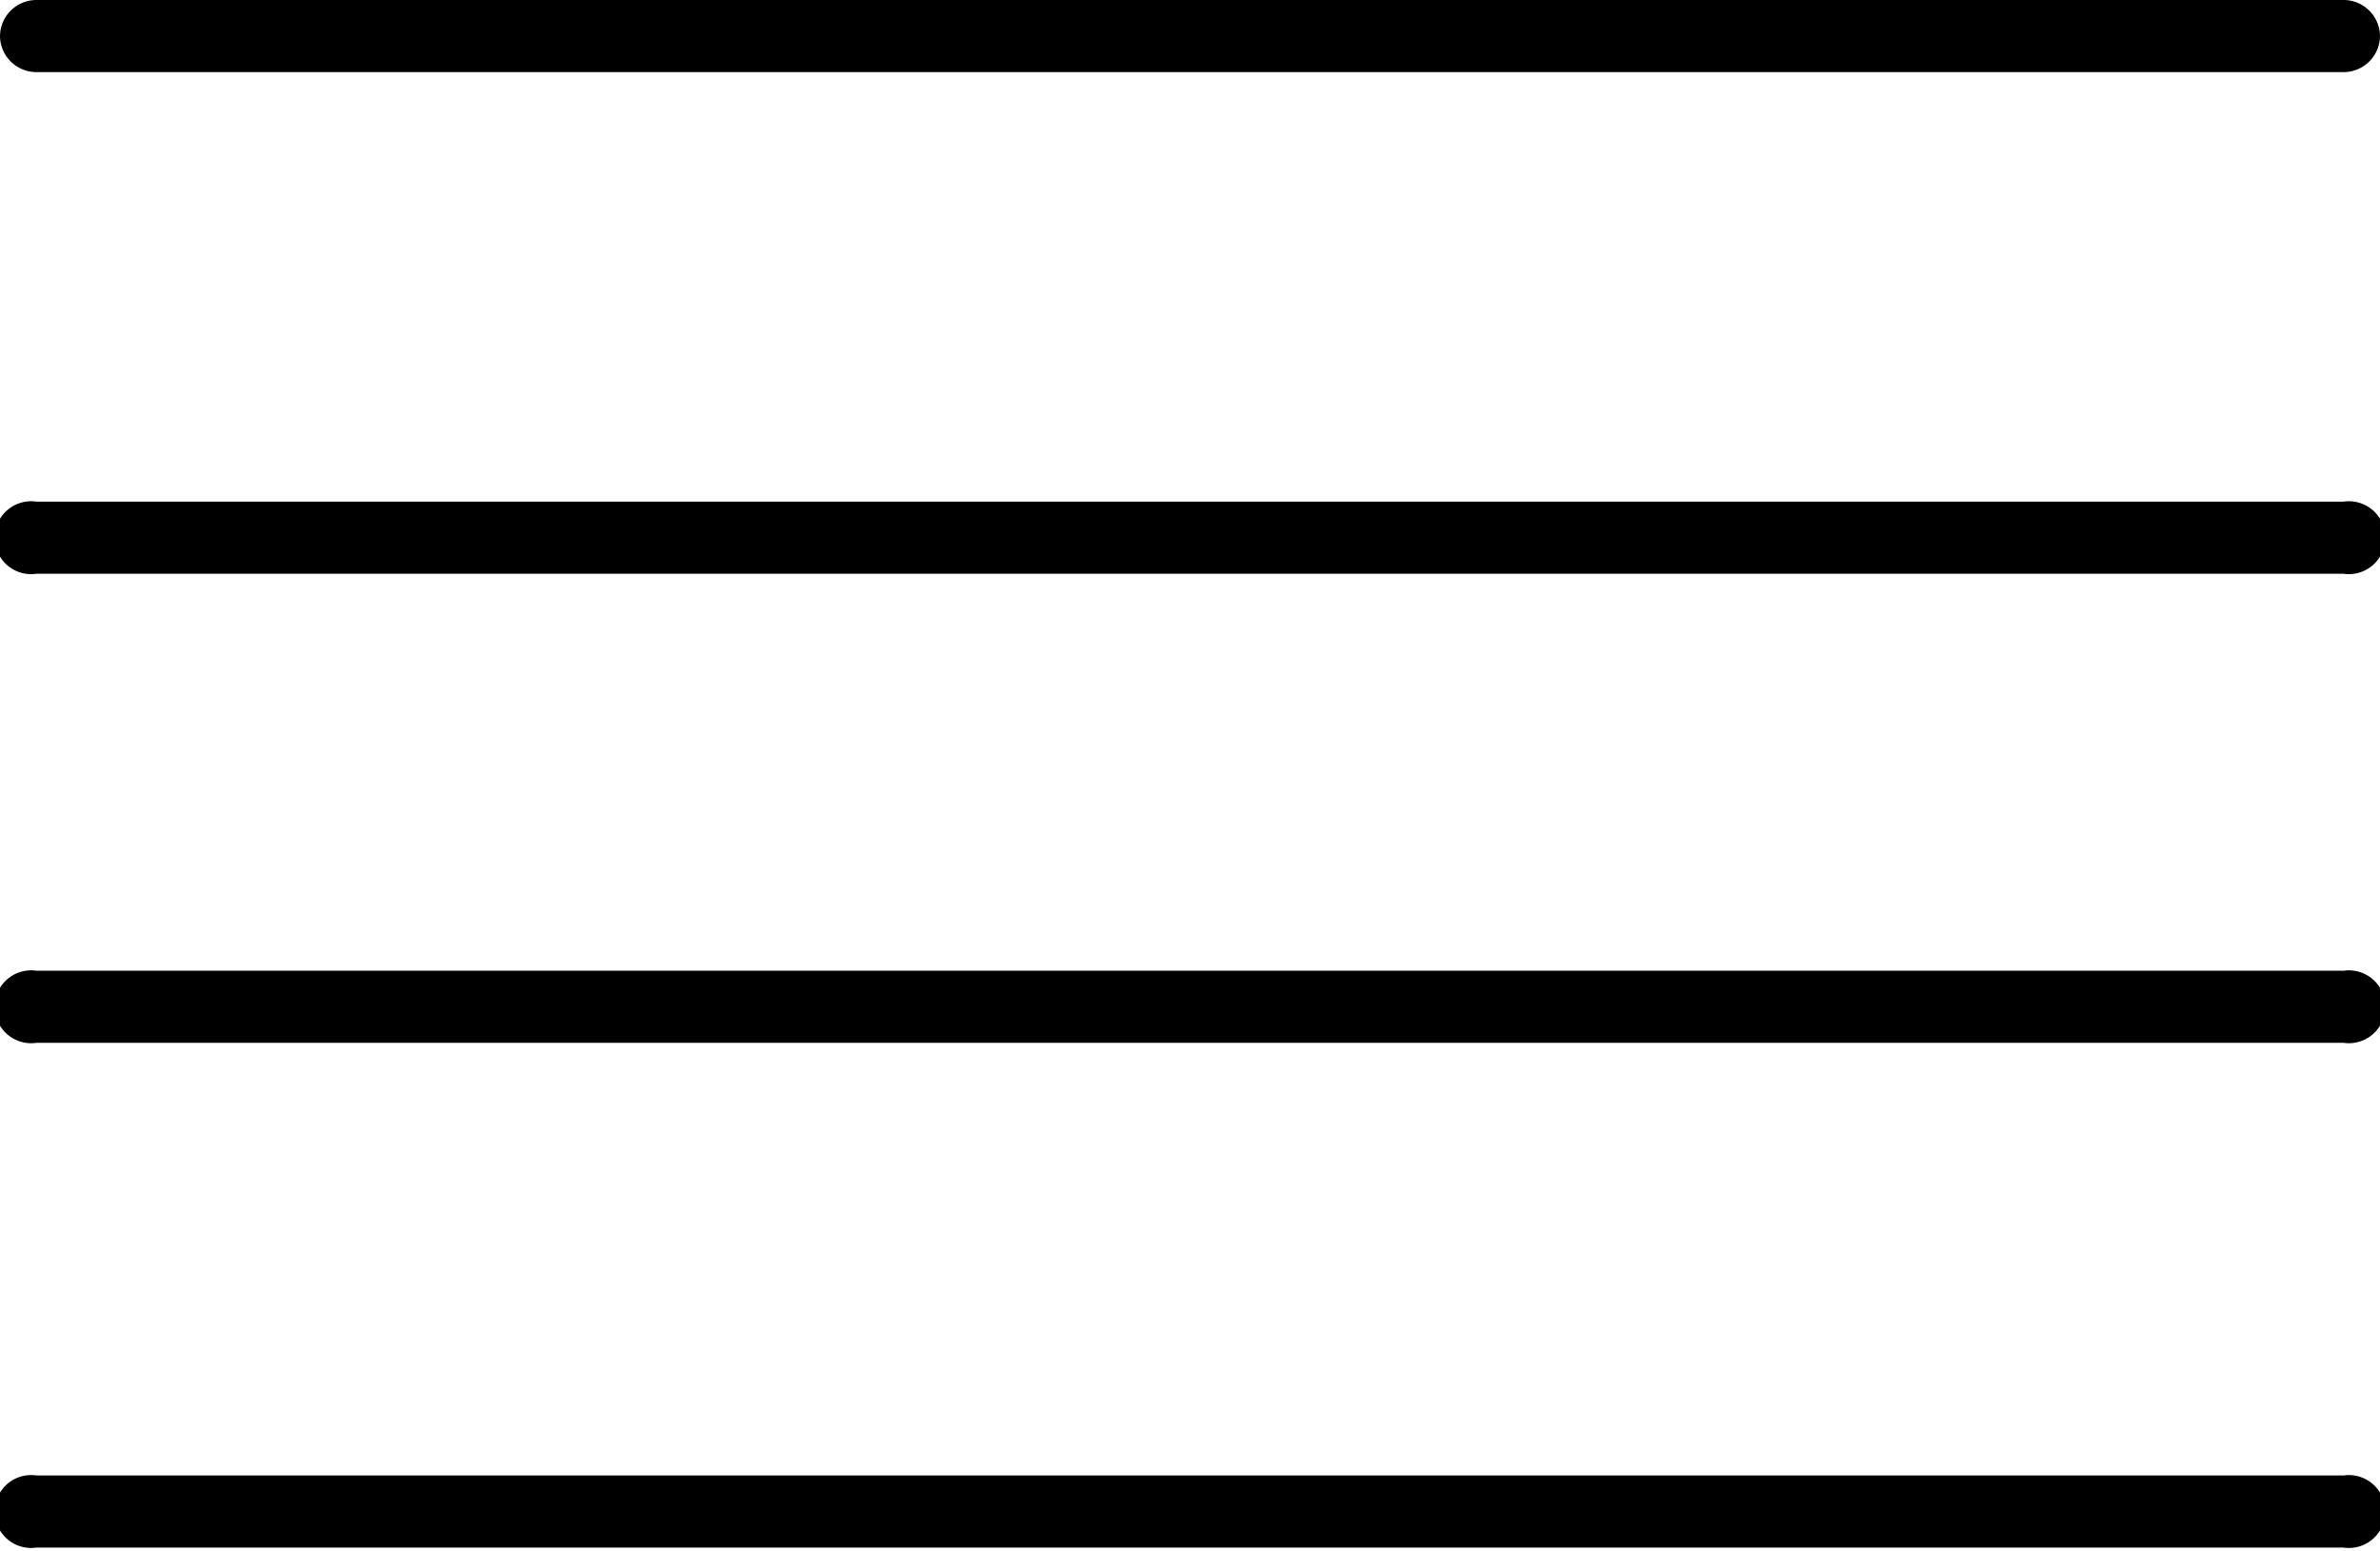
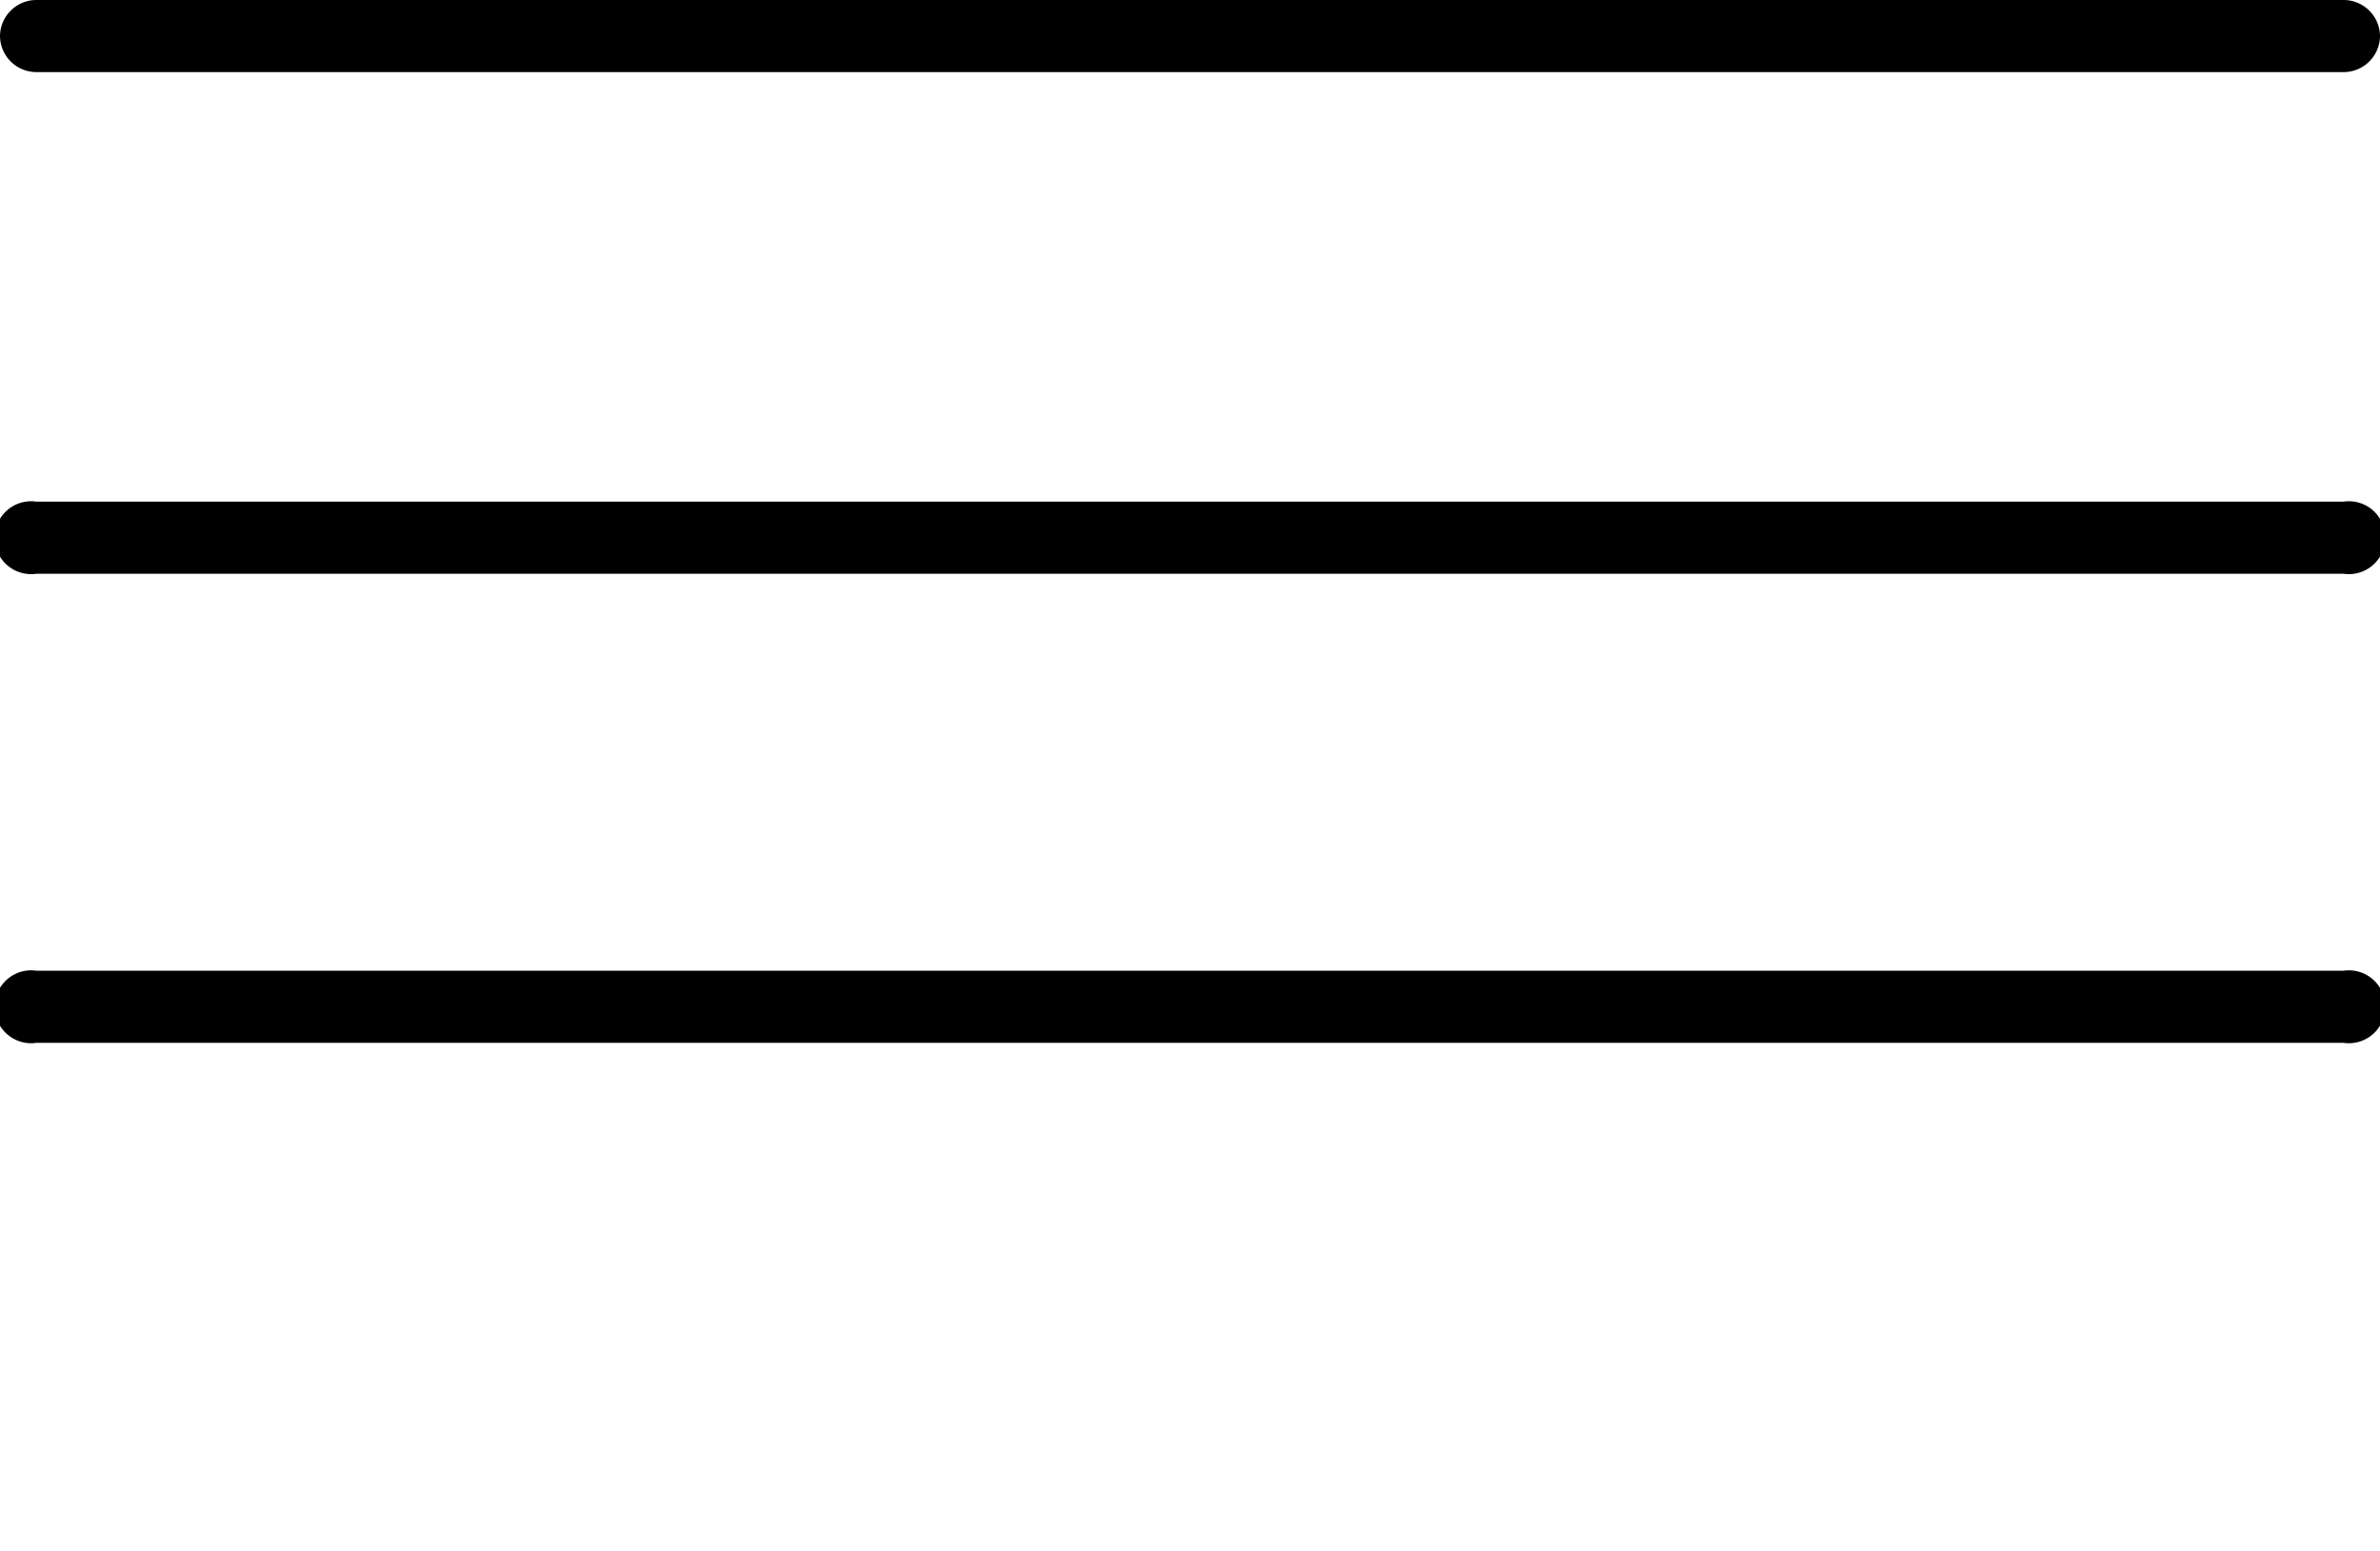
<svg xmlns="http://www.w3.org/2000/svg" viewBox="0 0 30.7 20">
  <title>Asset 6</title>
  <g id="Layer_2" data-name="Layer 2">
    <g id="Content">
-       <path d="M30.7.47a.47.47,0,0,1-.47.46H.47A.47.47,0,0,1,0,.47.47.47,0,0,1,.47,0H30.23A.47.47,0,0,1,30.7.47Zm-.47,6H.47a.47.47,0,1,0,0,.93H30.23a.47.47,0,1,0,0-.93Zm0,6.05H.47a.47.47,0,1,0,0,.93H30.23a.47.47,0,1,0,0-.93Zm0,6.51H.47a.47.47,0,1,0,0,.93H30.23a.47.47,0,1,0,0-.93Z" />
+       <path d="M30.7.47a.47.47,0,0,1-.47.46H.47A.47.47,0,0,1,0,.47.47.47,0,0,1,.47,0H30.23A.47.47,0,0,1,30.7.47Zm-.47,6H.47a.47.47,0,1,0,0,.93H30.23a.47.47,0,1,0,0-.93Zm0,6.05H.47a.47.47,0,1,0,0,.93H30.23a.47.47,0,1,0,0-.93ZH.47a.47.47,0,1,0,0,.93H30.23a.47.47,0,1,0,0-.93Z" />
    </g>
  </g>
</svg>